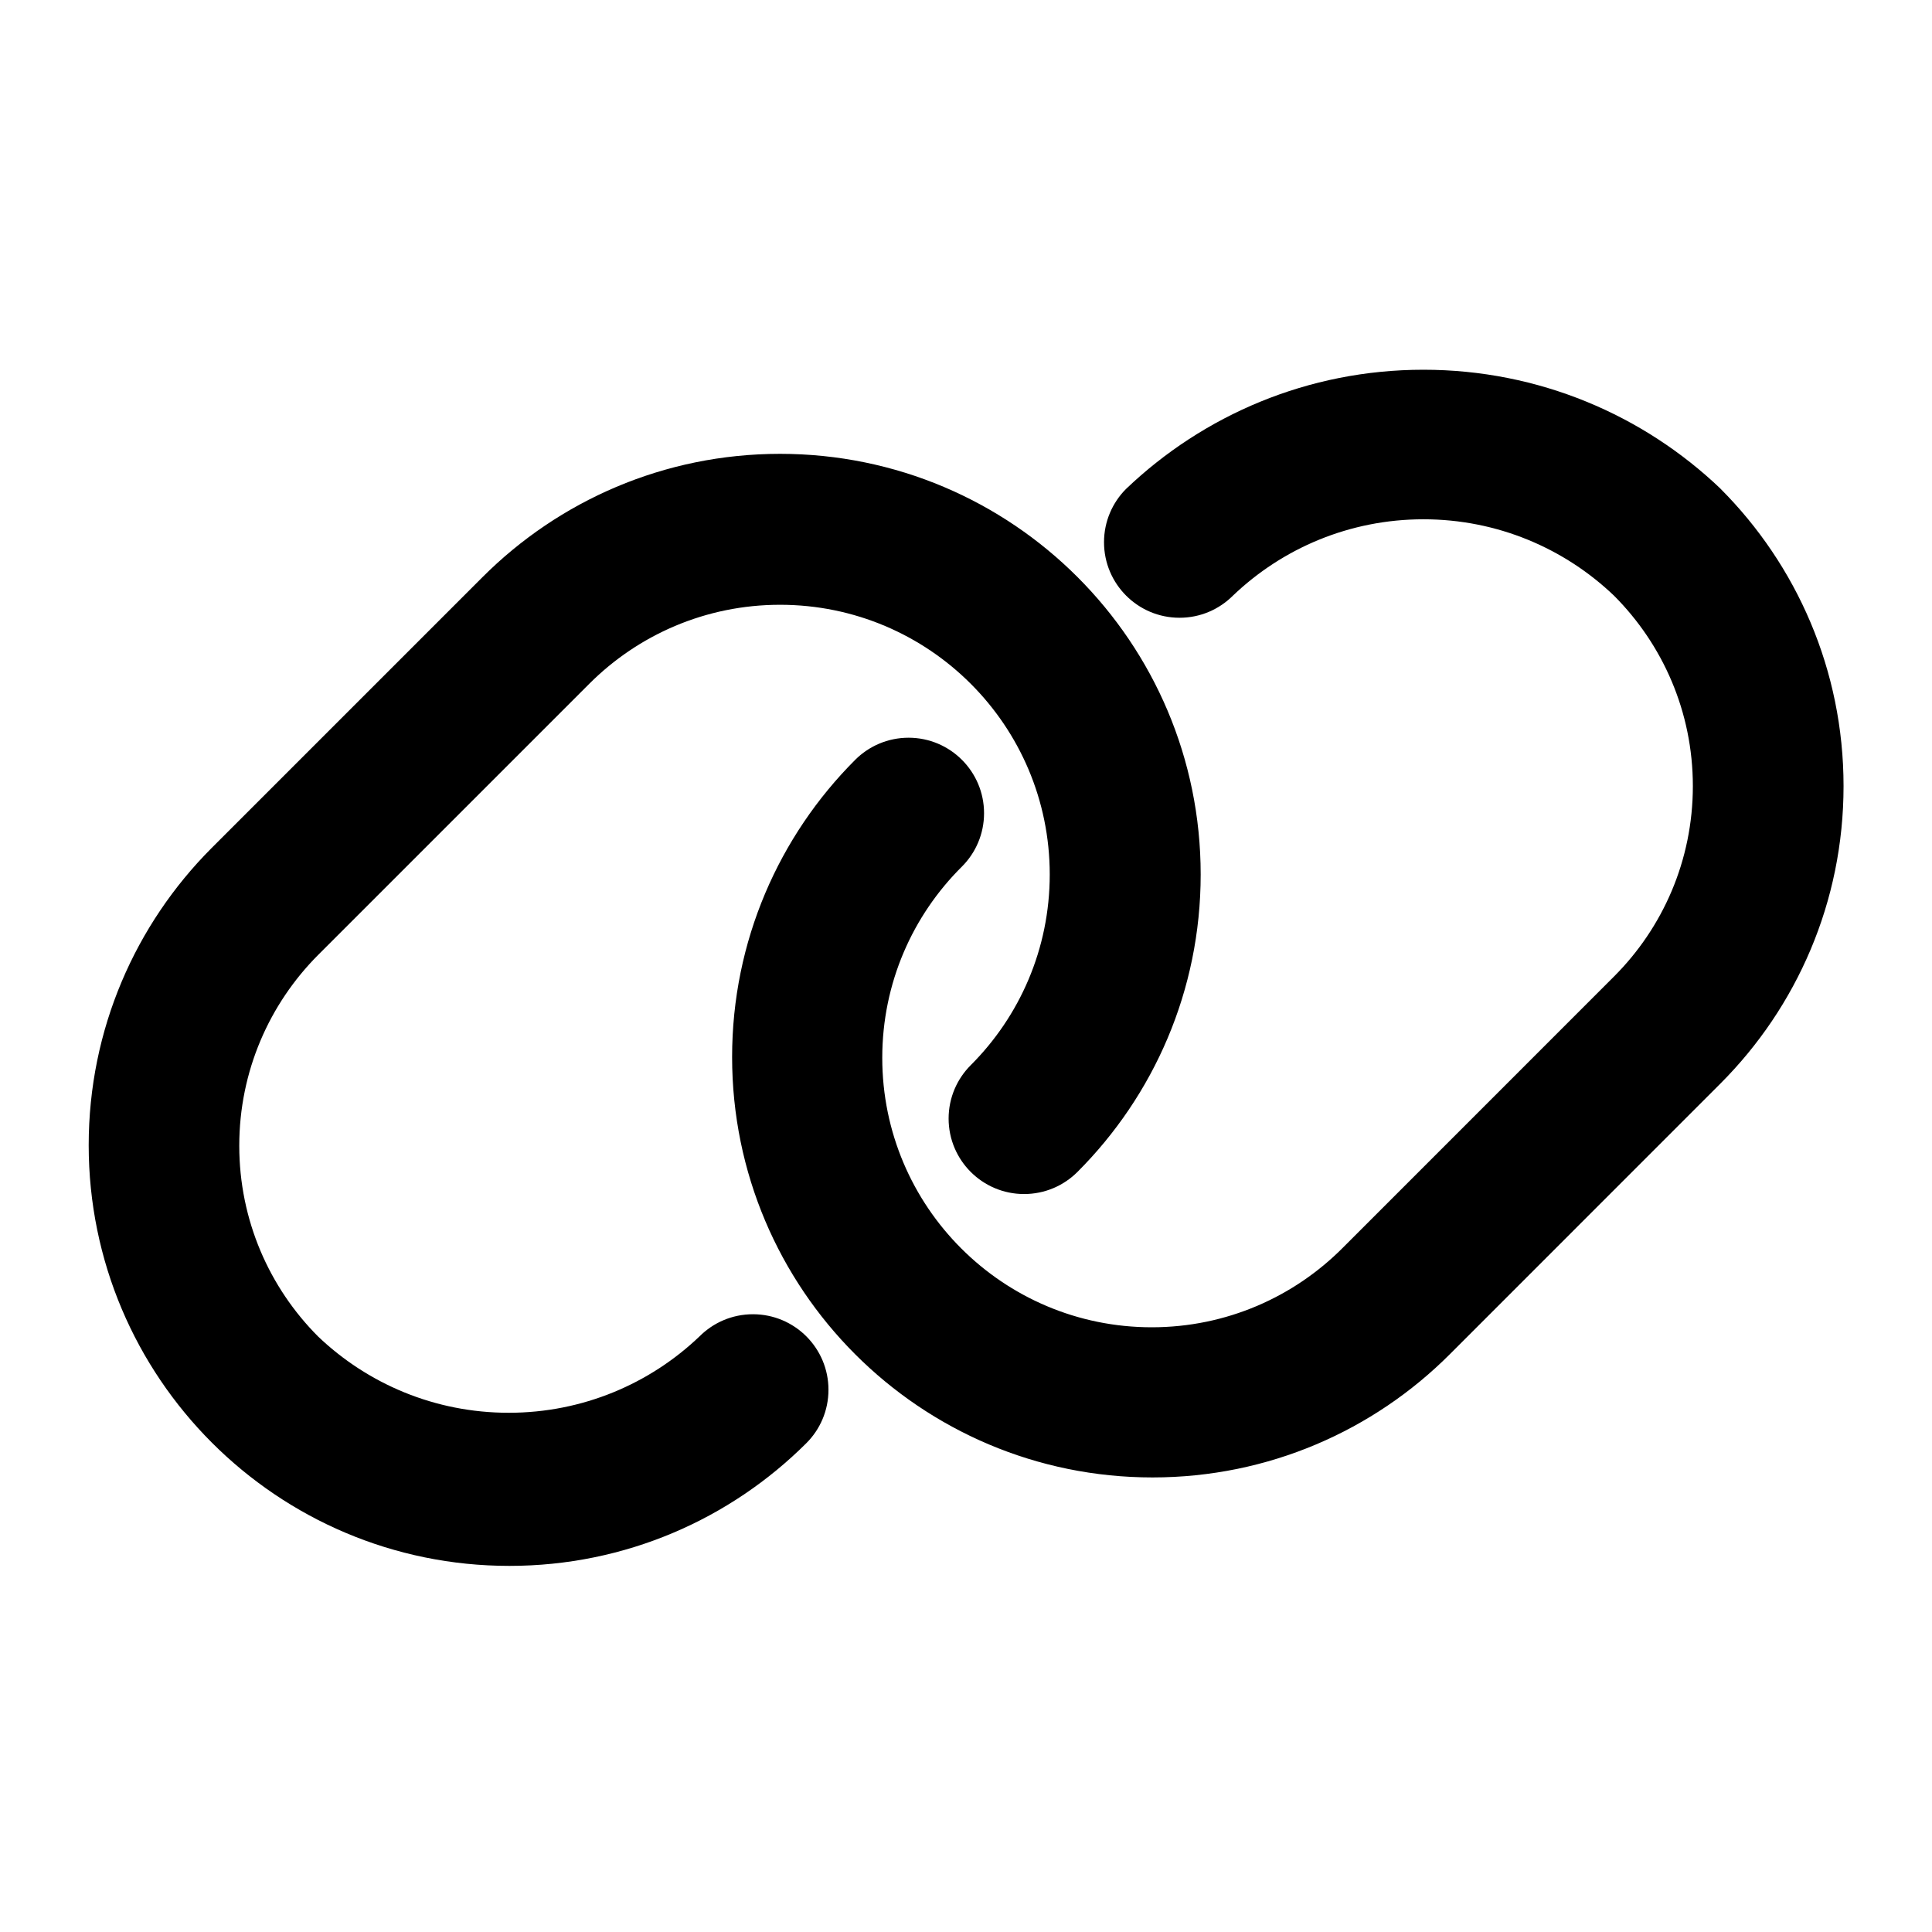
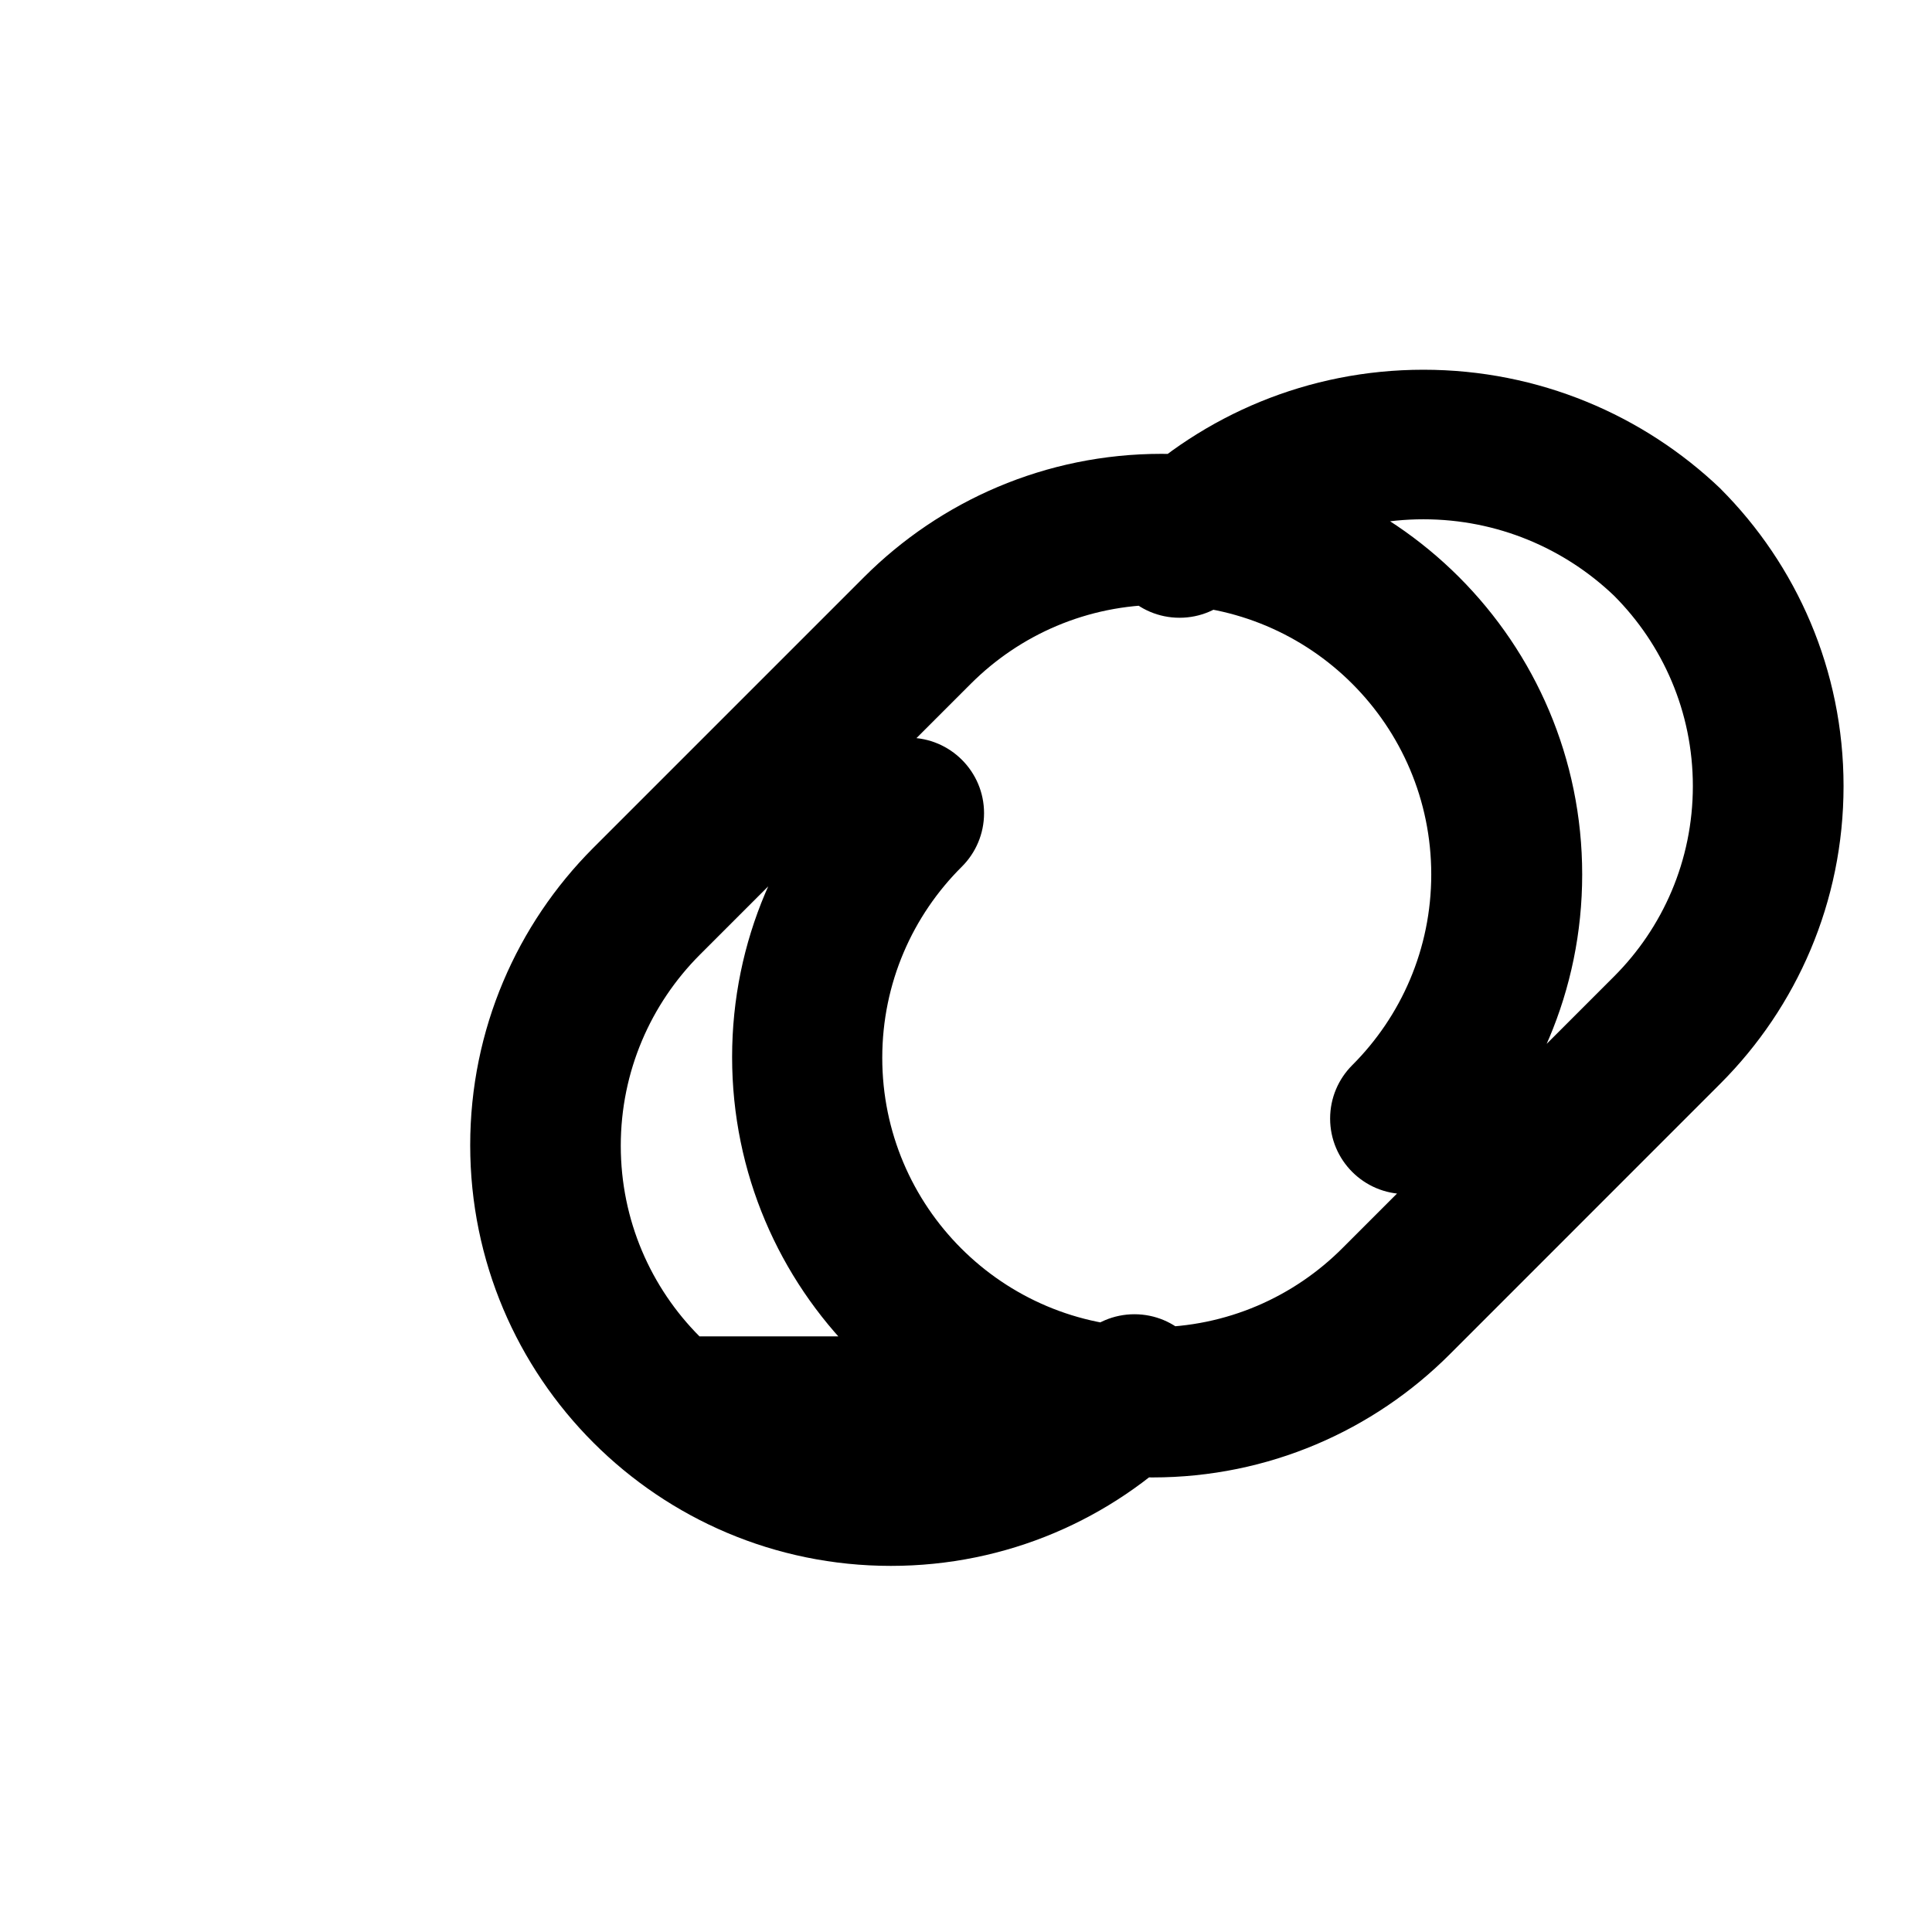
<svg xmlns="http://www.w3.org/2000/svg" fill="#000000" width="800px" height="800px" viewBox="0 0 32 32" version="1.1">
  <title>link</title>
-   <path d="M11.586 22.135c-0.82 0.783-1.934 1.265-3.16 1.265-1.225 0-2.338-0.481-3.159-1.265l0.002 0.002c-0.807-0.809-1.306-1.926-1.306-3.16s0.499-2.35 1.306-3.16l4.492-4.492c0.808-0.808 1.925-1.308 3.159-1.308 2.467 0 4.467 2 4.467 4.467 0 1.234-0.5 2.351-1.309 3.159v0c-0.226 0.226-0.366 0.539-0.366 0.884 0 0.69 0.56 1.25 1.25 1.25 0.345 0 0.658-0.14 0.884-0.366v0c1.261-1.261 2.041-3.003 2.041-4.927 0-3.848-3.119-6.967-6.967-6.967-1.924 0-3.665 0.78-4.926 2.040l-4.492 4.492c-1.256 1.26-2.033 2.999-2.033 4.919 0 3.848 3.119 6.968 6.968 6.968 1.92 0 3.658-0.776 4.918-2.032l-0 0c0.227-0.226 0.367-0.539 0.367-0.885 0-0.691-0.56-1.251-1.251-1.251-0.345 0-0.658 0.14-0.884 0.366v0zM28.5 8.097c-1.277-1.221-3.013-1.973-4.924-1.973s-3.646 0.752-4.927 1.976l0.003-0.003c-0.226 0.226-0.366 0.539-0.366 0.884 0 0.691 0.56 1.251 1.251 1.251 0.346 0 0.658-0.14 0.885-0.367v0c0.819-0.783 1.931-1.264 3.155-1.264s2.337 0.482 3.157 1.266l-0.002-0.002c0.807 0.808 1.307 1.923 1.307 3.155s-0.499 2.348-1.307 3.155l-4.486 4.487c-0.809 0.816-1.93 1.322-3.17 1.322-2.465 0-4.463-1.998-4.463-4.463 0-1.239 0.505-2.36 1.32-3.168l0-0c0.226-0.226 0.366-0.539 0.366-0.884 0-0.69-0.56-1.25-1.25-1.25-0.345 0-0.658 0.14-0.884 0.366v0c-1.26 1.26-2.039 3.001-2.039 4.923 0 3.846 3.117 6.963 6.963 6.963 1.923 0 3.664-0.779 4.924-2.040l4.488-4.489c1.257-1.261 2.034-3.001 2.034-4.922s-0.778-3.663-2.037-4.924l0 0z" />
+   <path d="M11.586 22.135l0.002 0.002c-0.807-0.809-1.306-1.926-1.306-3.16s0.499-2.35 1.306-3.16l4.492-4.492c0.808-0.808 1.925-1.308 3.159-1.308 2.467 0 4.467 2 4.467 4.467 0 1.234-0.5 2.351-1.309 3.159v0c-0.226 0.226-0.366 0.539-0.366 0.884 0 0.69 0.56 1.25 1.25 1.25 0.345 0 0.658-0.14 0.884-0.366v0c1.261-1.261 2.041-3.003 2.041-4.927 0-3.848-3.119-6.967-6.967-6.967-1.924 0-3.665 0.78-4.926 2.040l-4.492 4.492c-1.256 1.26-2.033 2.999-2.033 4.919 0 3.848 3.119 6.968 6.968 6.968 1.92 0 3.658-0.776 4.918-2.032l-0 0c0.227-0.226 0.367-0.539 0.367-0.885 0-0.691-0.56-1.251-1.251-1.251-0.345 0-0.658 0.14-0.884 0.366v0zM28.5 8.097c-1.277-1.221-3.013-1.973-4.924-1.973s-3.646 0.752-4.927 1.976l0.003-0.003c-0.226 0.226-0.366 0.539-0.366 0.884 0 0.691 0.56 1.251 1.251 1.251 0.346 0 0.658-0.14 0.885-0.367v0c0.819-0.783 1.931-1.264 3.155-1.264s2.337 0.482 3.157 1.266l-0.002-0.002c0.807 0.808 1.307 1.923 1.307 3.155s-0.499 2.348-1.307 3.155l-4.486 4.487c-0.809 0.816-1.93 1.322-3.17 1.322-2.465 0-4.463-1.998-4.463-4.463 0-1.239 0.505-2.36 1.32-3.168l0-0c0.226-0.226 0.366-0.539 0.366-0.884 0-0.69-0.56-1.25-1.25-1.25-0.345 0-0.658 0.14-0.884 0.366v0c-1.26 1.26-2.039 3.001-2.039 4.923 0 3.846 3.117 6.963 6.963 6.963 1.923 0 3.664-0.779 4.924-2.040l4.488-4.489c1.257-1.261 2.034-3.001 2.034-4.922s-0.778-3.663-2.037-4.924l0 0z" />
</svg>